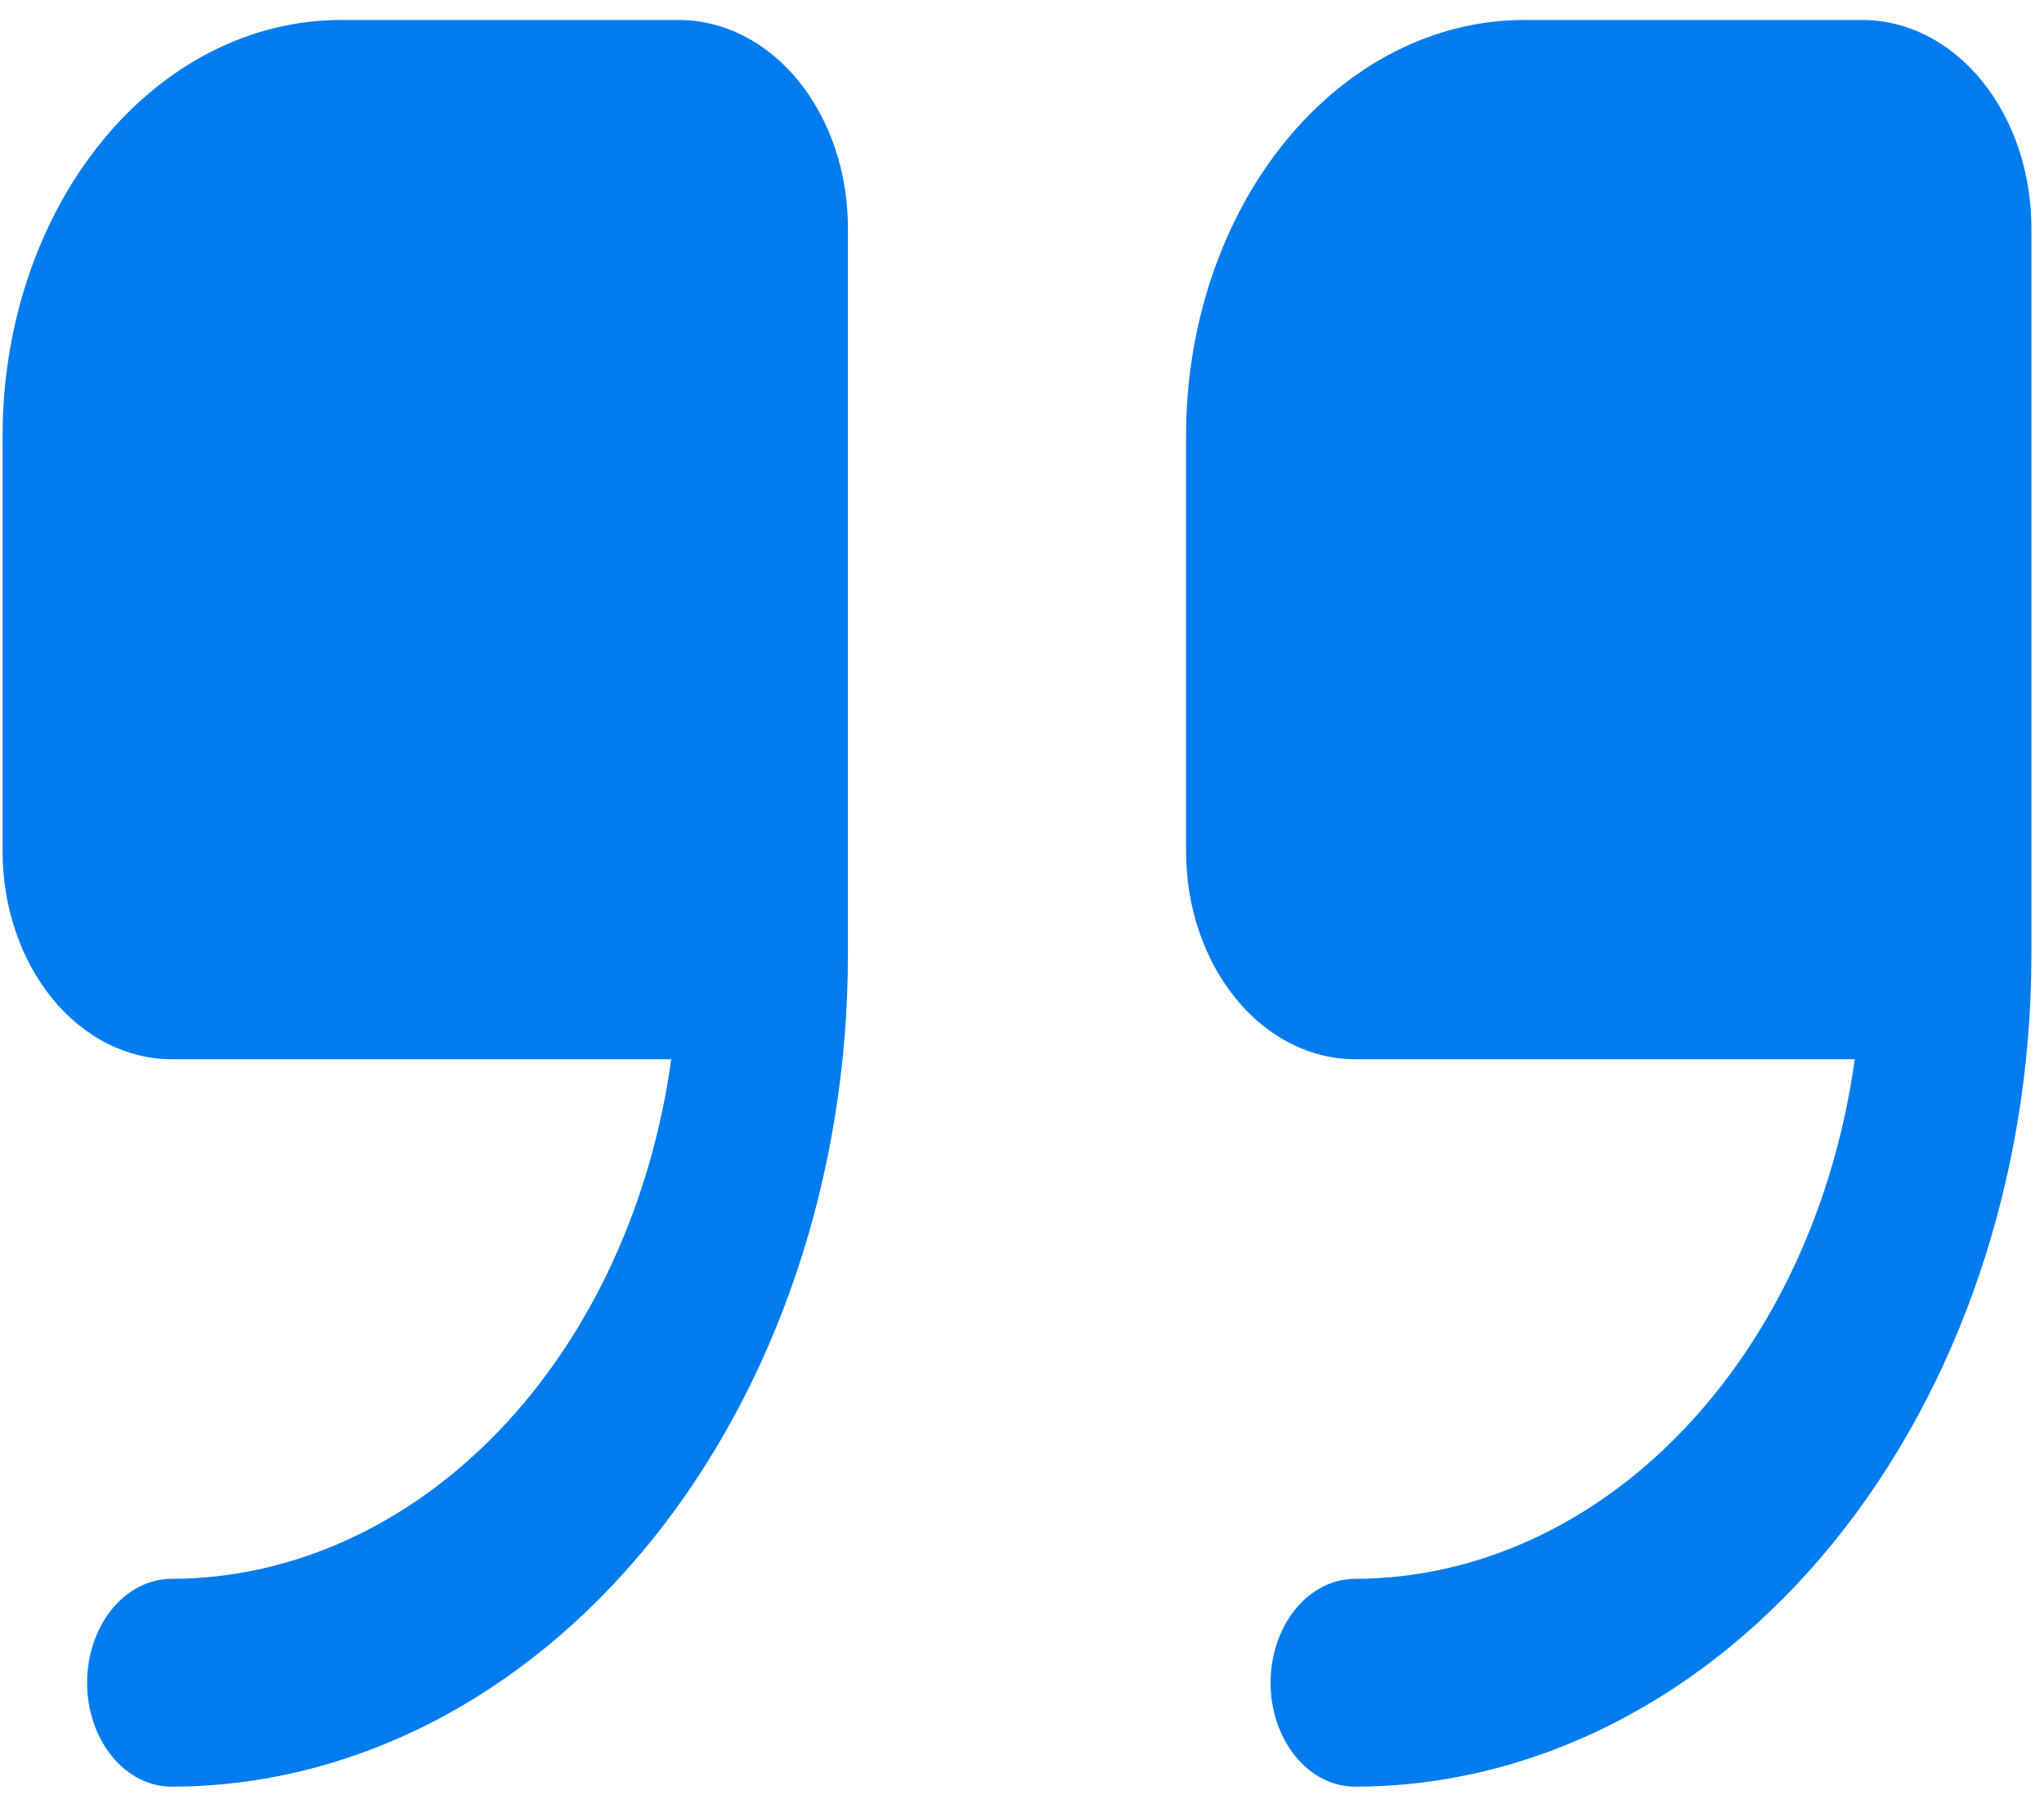
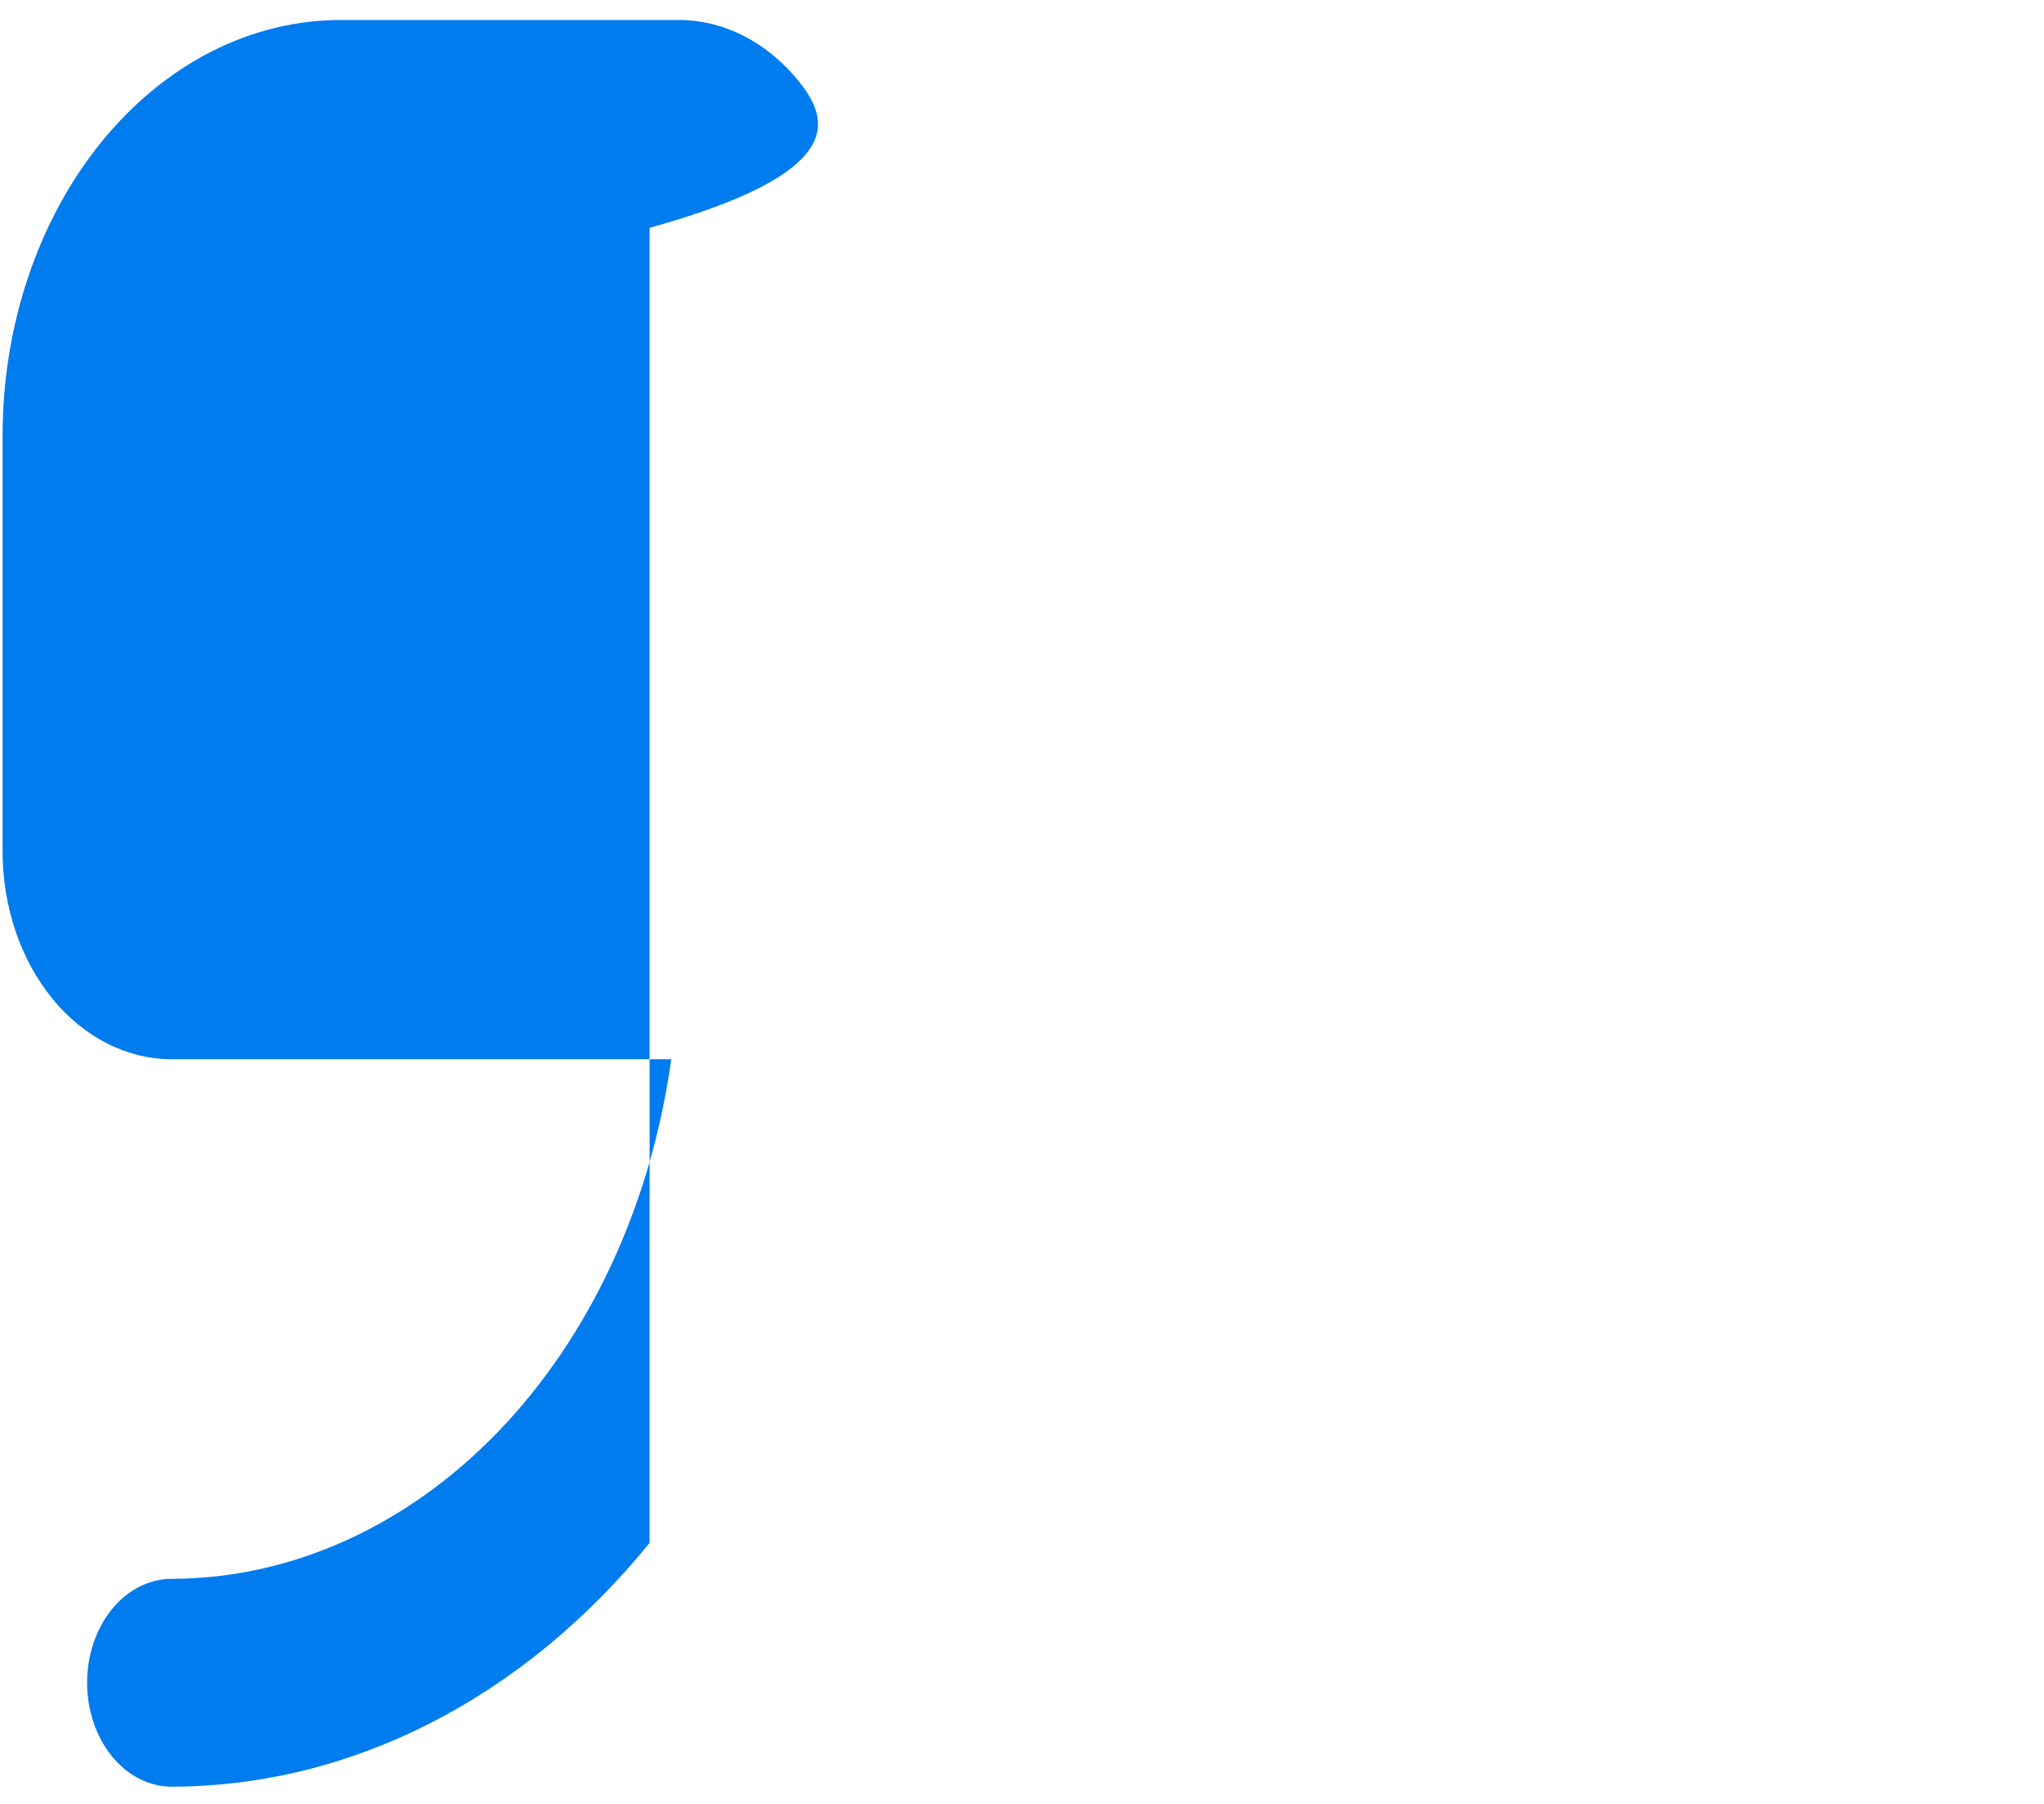
<svg xmlns="http://www.w3.org/2000/svg" width="68" height="60" viewBox="0 0 68 60" fill="none">
-   <path d="M22.585 0.665H11.335C8.352 0.665 5.49 2.121 3.381 4.714C1.271 7.307 0.086 10.824 0.086 14.491L0.086 28.317C0.086 30.151 0.679 31.909 1.733 33.206C2.788 34.502 4.219 35.231 5.711 35.231H22.331C21.664 40.058 19.63 44.44 16.589 47.602C13.547 50.765 9.694 52.505 5.711 52.514C4.965 52.514 4.249 52.878 3.722 53.526C3.195 54.174 2.898 55.053 2.898 55.97C2.898 56.887 3.195 57.766 3.722 58.414C4.249 59.063 4.965 59.427 5.711 59.427C11.676 59.419 17.394 56.503 21.612 51.319C25.83 46.134 28.203 39.105 28.209 31.774V7.578C28.209 5.744 27.617 3.986 26.562 2.689C25.507 1.393 24.076 0.665 22.585 0.665Z" fill="#007CEF" />
-   <path d="M61.957 0.665H50.707C47.724 0.665 44.862 2.121 42.753 4.714C40.643 7.307 39.458 10.824 39.458 14.491V28.317C39.458 30.151 40.051 31.909 41.105 33.206C42.16 34.502 43.591 35.231 45.083 35.231H61.704C61.036 40.058 59.002 44.44 55.961 47.602C52.919 50.765 49.066 52.505 45.083 52.514C44.337 52.514 43.621 52.878 43.094 53.526C42.567 54.174 42.27 55.053 42.27 55.97C42.27 56.887 42.567 57.766 43.094 58.414C43.621 59.063 44.337 59.427 45.083 59.427C51.048 59.419 56.766 56.503 60.984 51.319C65.202 46.134 67.575 39.105 67.581 31.774V7.578C67.581 5.744 66.989 3.986 65.934 2.689C64.879 1.393 63.449 0.665 61.957 0.665Z" fill="#007CEF" />
+   <path d="M22.585 0.665H11.335C8.352 0.665 5.49 2.121 3.381 4.714C1.271 7.307 0.086 10.824 0.086 14.491L0.086 28.317C0.086 30.151 0.679 31.909 1.733 33.206C2.788 34.502 4.219 35.231 5.711 35.231H22.331C21.664 40.058 19.63 44.44 16.589 47.602C13.547 50.765 9.694 52.505 5.711 52.514C4.965 52.514 4.249 52.878 3.722 53.526C3.195 54.174 2.898 55.053 2.898 55.97C2.898 56.887 3.195 57.766 3.722 58.414C4.249 59.063 4.965 59.427 5.711 59.427C11.676 59.419 17.394 56.503 21.612 51.319V7.578C28.209 5.744 27.617 3.986 26.562 2.689C25.507 1.393 24.076 0.665 22.585 0.665Z" fill="#007CEF" />
</svg>